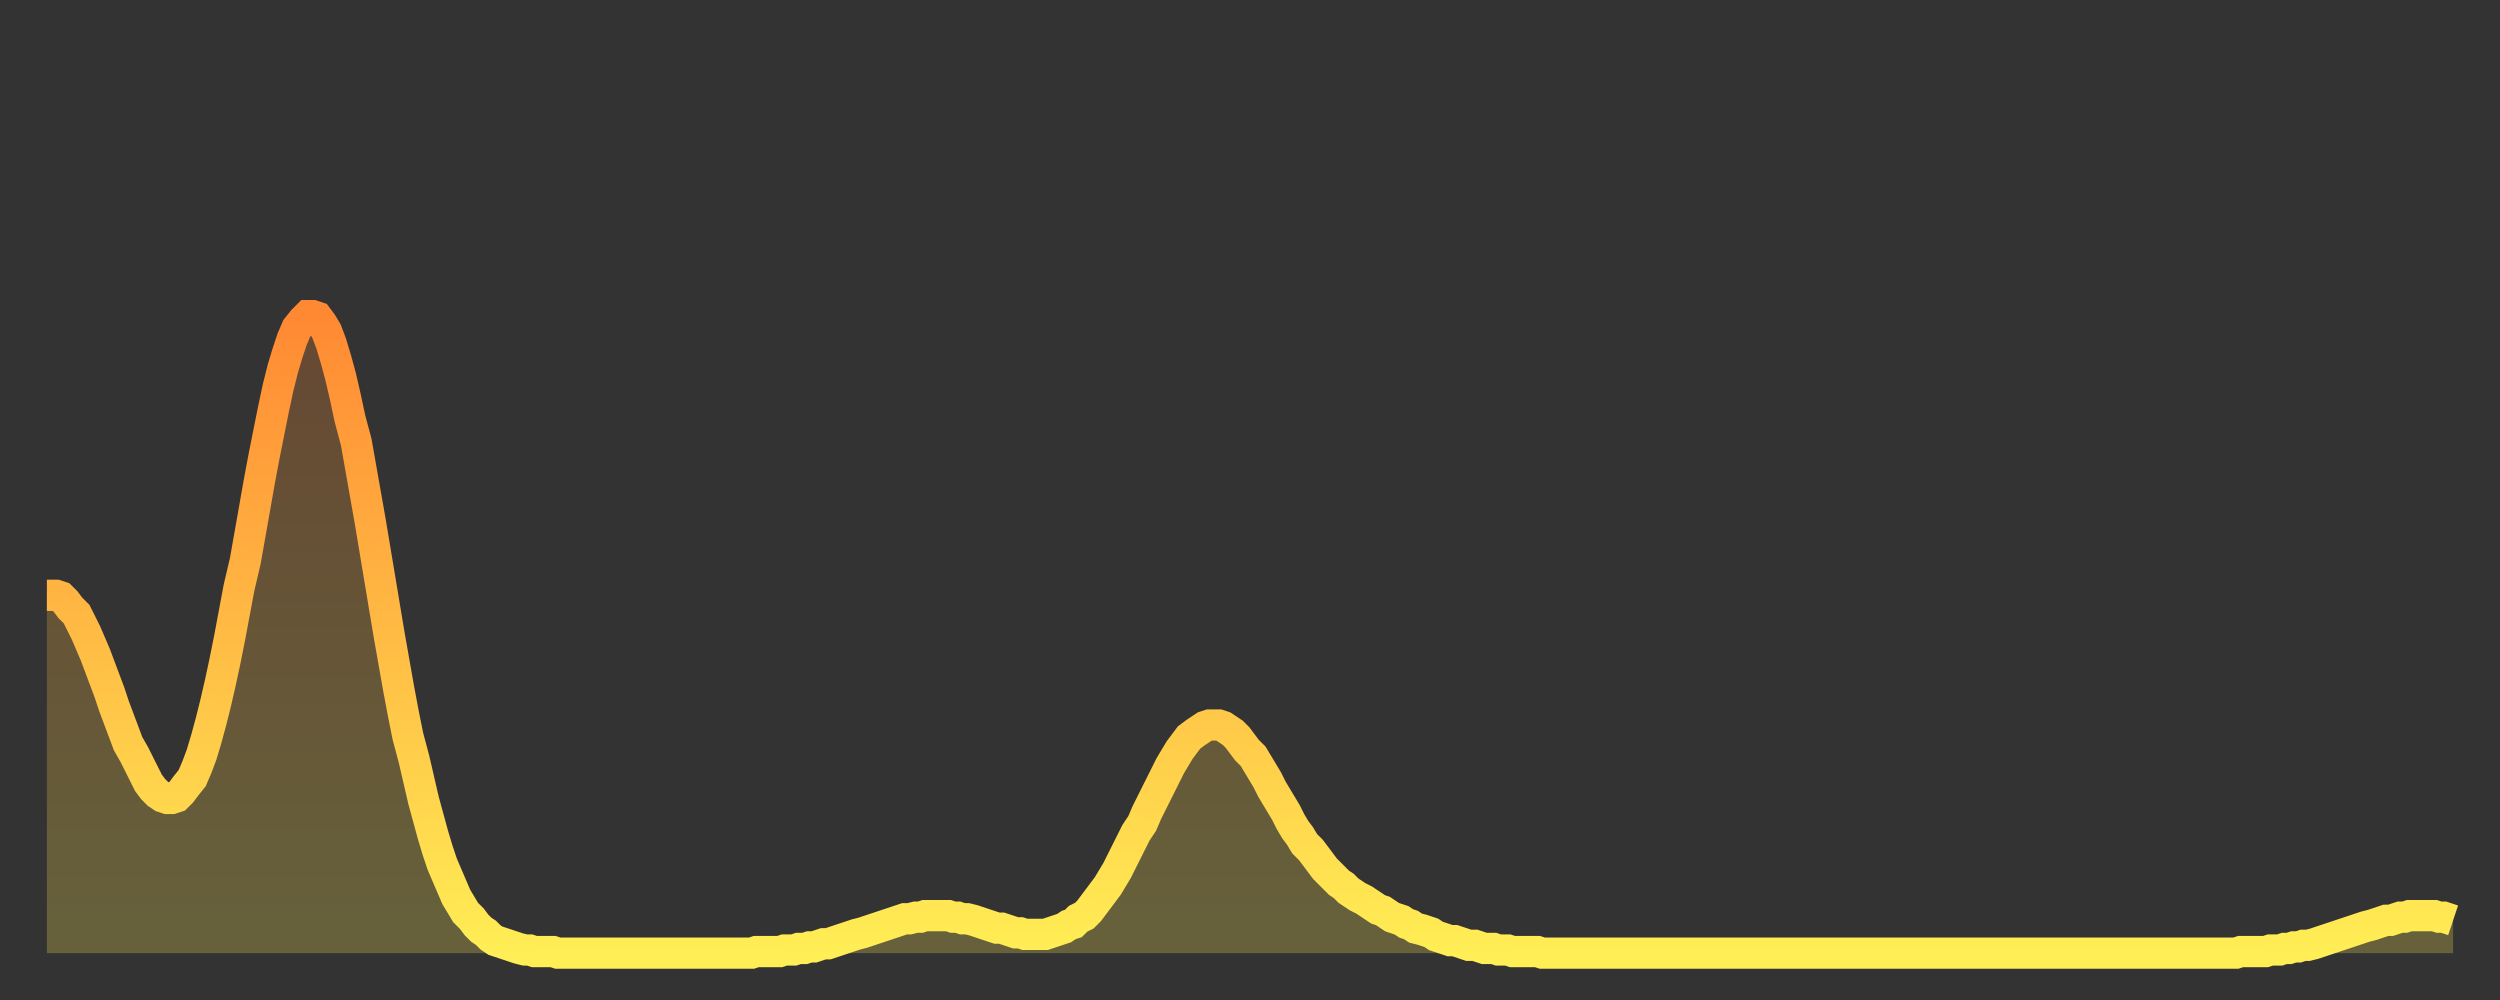
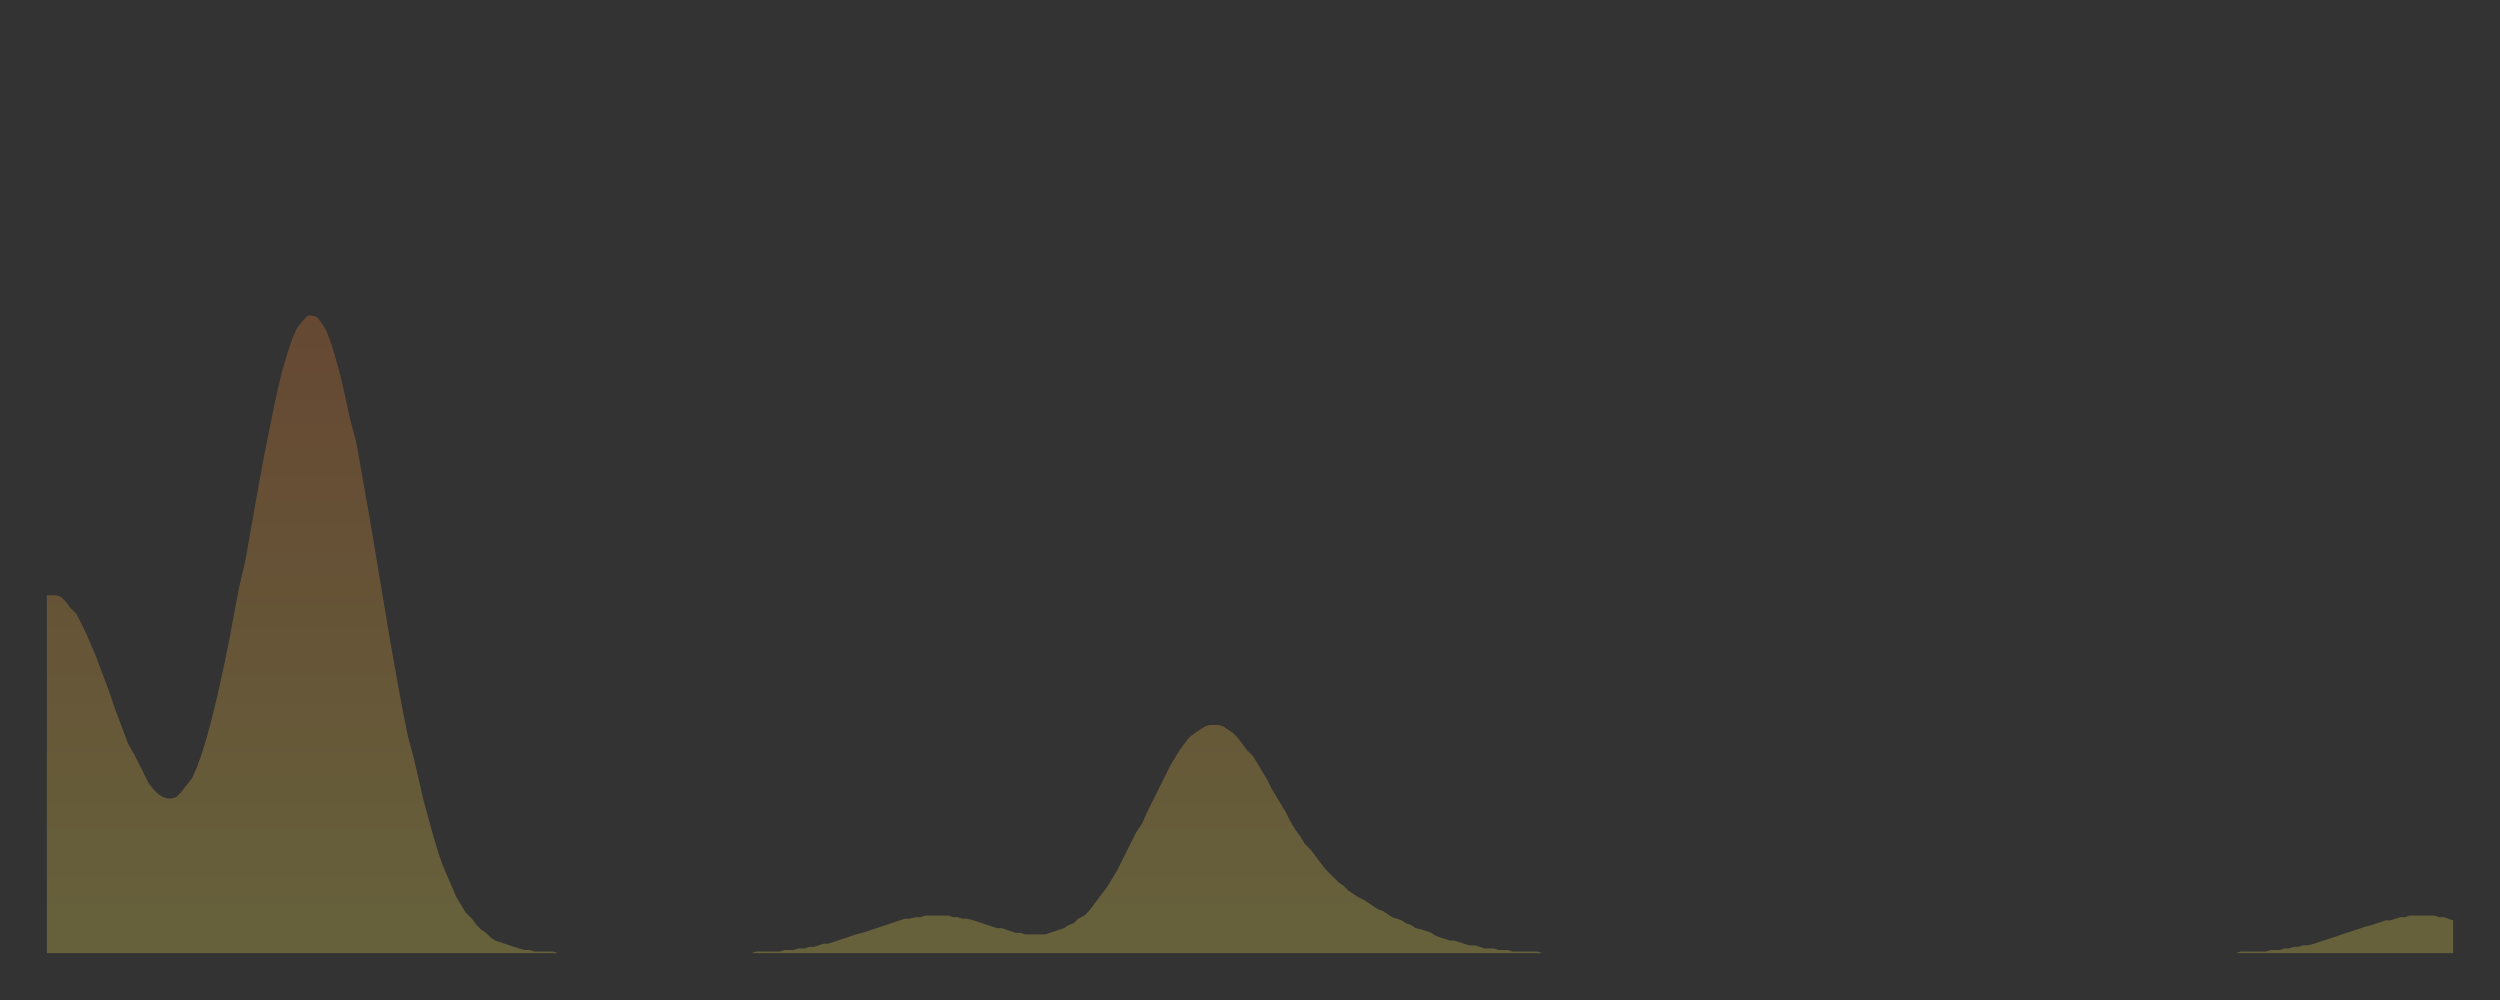
<svg xmlns="http://www.w3.org/2000/svg" baseProfile="full" height="64" version="1.1" width="160">
  <rect width="100%" height="100%" fill="#333333" stroke="none" />
  <defs>
    <linearGradient id="id2825360" x1="0" x2="0" y1="0" y2="1">
      <stop offset="0%" stop-color="#ff8933" />
      <stop offset="50%" stop-color="#ffbb44" />
      <stop offset="100%" stop-color="#ffee55" />
    </linearGradient>
  </defs>
  <g transform="translate(3,3)">
    <g>
-       <path d="M 0.0 35.1 0.3 35.1 0.6 35.1 0.9 35.2 1.2 35.5 1.5 35.9 1.9 36.3 2.2 36.9 2.5 37.5 2.8 38.2 3.1 38.9 3.4 39.7 3.7 40.5 4.0 41.3 4.3 42.2 4.6 43.0 4.9 43.8 5.2 44.6 5.6 45.3 5.9 45.9 6.2 46.5 6.5 47.1 6.8 47.5 7.1 47.8 7.4 48.0 7.7 48.1 8.0 48.1 8.3 48.0 8.6 47.7 8.9 47.3 9.3 46.8 9.6 46.1 9.9 45.3 10.2 44.3 10.5 43.2 10.8 42.0 11.1 40.7 11.4 39.3 11.7 37.8 12.0 36.2 12.3 34.6 12.7 32.9 13.0 31.2 13.3 29.5 13.6 27.8 13.9 26.2 14.2 24.7 14.5 23.2 14.8 21.8 15.1 20.6 15.4 19.6 15.7 18.7 16.0 18.0 16.4 17.5 16.7 17.2 17.0 17.2 17.3 17.3 17.6 17.7 17.9 18.2 18.2 19.0 18.5 20.0 18.8 21.1 19.1 22.4 19.4 23.8 19.8 25.3 20.1 27.0 20.4 28.7 20.7 30.4 21.0 32.2 21.3 34.0 21.6 35.8 21.9 37.6 22.2 39.3 22.5 41.0 22.8 42.6 23.1 44.1 23.5 45.6 23.8 46.9 24.1 48.2 24.4 49.3 24.7 50.4 25.0 51.4 25.3 52.3 25.6 53.0 25.9 53.7 26.2 54.4 26.5 54.9 26.8 55.4 27.2 55.8 27.5 56.2 27.8 56.5 28.1 56.7 28.4 57.0 28.7 57.2 29.0 57.3 29.3 57.4 29.6 57.5 29.9 57.6 30.2 57.7 30.6 57.8 30.9 57.8 31.2 57.9 31.5 57.9 31.8 57.9 32.1 57.9 32.4 57.9 32.7 58.0 33.0 58.0 33.3 58.0 33.6 58.0 33.9 58.0 34.3 58.0 34.6 58.0 34.9 58.0 35.2 58.0 35.5 58.0 35.8 58.0 36.1 58.0 36.4 58.0 36.7 58.0 37.0 58.0 37.3 58.0 37.7 58.0 38.0 58.0 38.3 58.0 38.6 58.0 38.9 58.0 39.2 58.0 39.5 58.0 39.8 58.0 40.1 58.0 40.4 58.0 40.7 58.0 41.0 58.0 41.4 58.0 41.7 58.0 42.0 58.0 42.3 58.0 42.6 58.0 42.9 58.0 43.2 58.0 43.5 58.0 43.8 58.0 44.1 58.0 44.4 58.0 44.7 58.0 45.1 58.0 45.4 57.9 45.7 57.9 46.0 57.9 46.3 57.9 46.6 57.9 46.9 57.9 47.2 57.8 47.5 57.8 47.8 57.8 48.1 57.7 48.5 57.7 48.8 57.6 49.1 57.6 49.4 57.5 49.7 57.4 50.0 57.4 50.3 57.3 50.6 57.2 50.9 57.1 51.2 57.0 51.5 56.9 51.8 56.8 52.2 56.7 52.5 56.6 52.8 56.5 53.1 56.4 53.4 56.3 53.7 56.2 54.0 56.1 54.3 56.0 54.6 55.9 54.9 55.8 55.2 55.8 55.6 55.7 55.9 55.7 56.2 55.6 56.5 55.6 56.8 55.6 57.1 55.6 57.4 55.6 57.7 55.6 58.0 55.7 58.3 55.7 58.6 55.8 58.9 55.8 59.3 55.9 59.6 56.0 59.9 56.1 60.2 56.2 60.5 56.3 60.8 56.4 61.1 56.4 61.4 56.5 61.7 56.6 62.0 56.7 62.3 56.7 62.6 56.8 63.0 56.8 63.3 56.8 63.6 56.8 63.9 56.8 64.2 56.7 64.5 56.6 64.8 56.5 65.1 56.4 65.4 56.2 65.7 56.1 66.0 55.8 66.4 55.6 66.7 55.3 67.0 54.9 67.3 54.5 67.6 54.1 67.9 53.7 68.2 53.2 68.5 52.7 68.8 52.1 69.1 51.5 69.4 50.9 69.7 50.3 70.1 49.7 70.4 49.0 70.7 48.4 71.0 47.8 71.3 47.2 71.6 46.6 71.9 46.0 72.2 45.5 72.5 45.0 72.8 44.6 73.1 44.2 73.5 43.9 73.8 43.7 74.1 43.5 74.4 43.4 74.7 43.4 75.0 43.4 75.3 43.5 75.6 43.7 75.9 43.9 76.2 44.2 76.5 44.6 76.8 45.0 77.2 45.4 77.5 45.9 77.8 46.4 78.1 46.9 78.4 47.5 78.7 48.0 79.0 48.5 79.3 49.0 79.6 49.6 79.9 50.1 80.2 50.5 80.5 51.0 80.9 51.4 81.2 51.8 81.5 52.2 81.8 52.6 82.1 52.9 82.4 53.2 82.7 53.5 83.0 53.7 83.3 54.0 83.6 54.2 83.9 54.4 84.3 54.6 84.6 54.8 84.9 55.0 85.2 55.2 85.5 55.3 85.8 55.5 86.1 55.7 86.4 55.8 86.7 55.9 87.0 56.1 87.3 56.2 87.6 56.4 88.0 56.5 88.3 56.6 88.6 56.7 88.9 56.9 89.2 57.0 89.5 57.1 89.8 57.2 90.1 57.2 90.4 57.3 90.7 57.4 91.0 57.5 91.4 57.5 91.7 57.6 92.0 57.7 92.3 57.7 92.6 57.7 92.9 57.8 93.2 57.8 93.5 57.8 93.8 57.9 94.1 57.9 94.4 57.9 94.7 57.9 95.1 57.9 95.4 57.9 95.7 58.0 96.0 58.0 96.3 58.0 96.6 58.0 96.9 58.0 97.2 58.0 97.5 58.0 97.8 58.0 98.1 58.0 98.4 58.0 98.8 58.0 99.1 58.0 99.4 58.0 99.7 58.0 100.0 58.0 100.3 58.0 100.6 58.0 100.9 58.0 101.2 58.0 101.5 58.0 101.8 58.0 102.2 58.0 102.5 58.0 102.8 58.0 103.1 58.0 103.4 58.0 103.7 58.0 104.0 58.0 104.3 58.0 104.6 58.0 104.9 58.0 105.2 58.0 105.5 58.0 105.9 58.0 106.2 58.0 106.5 58.0 106.8 58.0 107.1 58.0 107.4 58.0 107.7 58.0 108.0 58.0 108.3 58.0 108.6 58.0 108.9 58.0 109.3 58.0 109.6 58.0 109.9 58.0 110.2 58.0 110.5 58.0 110.8 58.0 111.1 58.0 111.4 58.0 111.7 58.0 112.0 58.0 112.3 58.0 112.6 58.0 113.0 58.0 113.3 58.0 113.6 58.0 113.9 58.0 114.2 58.0 114.5 58.0 114.8 58.0 115.1 58.0 115.4 58.0 115.7 58.0 116.0 58.0 116.3 58.0 116.7 58.0 117.0 58.0 117.3 58.0 117.6 58.0 117.9 58.0 118.2 58.0 118.5 58.0 118.8 58.0 119.1 58.0 119.4 58.0 119.7 58.0 120.1 58.0 120.4 58.0 120.7 58.0 121.0 58.0 121.3 58.0 121.6 58.0 121.9 58.0 122.2 58.0 122.5 58.0 122.8 58.0 123.1 58.0 123.4 58.0 123.8 58.0 124.1 58.0 124.4 58.0 124.7 58.0 125.0 58.0 125.3 58.0 125.6 58.0 125.9 58.0 126.2 58.0 126.5 58.0 126.8 58.0 127.2 58.0 127.5 58.0 127.8 58.0 128.1 58.0 128.4 58.0 128.7 58.0 129.0 58.0 129.3 58.0 129.6 58.0 129.9 58.0 130.2 58.0 130.5 58.0 130.9 58.0 131.2 58.0 131.5 58.0 131.8 58.0 132.1 58.0 132.4 58.0 132.7 58.0 133.0 58.0 133.3 58.0 133.6 58.0 133.9 58.0 134.2 58.0 134.6 58.0 134.9 58.0 135.2 58.0 135.5 58.0 135.8 58.0 136.1 58.0 136.4 58.0 136.7 58.0 137.0 58.0 137.3 58.0 137.6 58.0 138.0 58.0 138.3 58.0 138.6 58.0 138.9 58.0 139.2 58.0 139.5 58.0 139.8 58.0 140.1 58.0 140.4 57.9 140.7 57.9 141.0 57.9 141.3 57.9 141.7 57.9 142.0 57.9 142.3 57.8 142.6 57.8 142.9 57.8 143.2 57.7 143.5 57.7 143.8 57.6 144.1 57.6 144.4 57.5 144.7 57.5 145.1 57.4 145.4 57.3 145.7 57.2 146.0 57.1 146.3 57.0 146.6 56.9 146.9 56.8 147.2 56.7 147.5 56.6 147.8 56.5 148.1 56.4 148.4 56.3 148.8 56.2 149.1 56.1 149.4 56.0 149.7 55.9 150.0 55.9 150.3 55.8 150.6 55.7 150.9 55.7 151.2 55.6 151.5 55.6 151.8 55.6 152.1 55.6 152.5 55.6 152.8 55.6 153.1 55.7 153.4 55.7 153.7 55.8 154.0 55.9" fill="none" id="graph-curve" opacity="1" stroke="url(#id2825360)" stroke-width="2" />
      <path d="M 0 58 L 0.0 35.1 0.3 35.1 0.6 35.1 0.9 35.2 1.2 35.5 1.5 35.9 1.9 36.3 2.2 36.9 2.5 37.5 2.8 38.2 3.1 38.9 3.4 39.7 3.7 40.5 4.0 41.3 4.3 42.2 4.6 43.0 4.9 43.8 5.2 44.6 5.6 45.3 5.9 45.9 6.2 46.5 6.5 47.1 6.8 47.5 7.1 47.8 7.4 48.0 7.7 48.1 8.0 48.1 8.3 48.0 8.6 47.7 8.9 47.3 9.3 46.8 9.6 46.1 9.9 45.3 10.2 44.3 10.5 43.2 10.8 42.0 11.1 40.7 11.4 39.3 11.7 37.8 12.0 36.2 12.3 34.6 12.7 32.9 13.0 31.2 13.3 29.5 13.6 27.8 13.9 26.2 14.2 24.7 14.5 23.2 14.8 21.8 15.1 20.6 15.4 19.6 15.7 18.7 16.0 18.0 16.4 17.5 16.7 17.2 17.0 17.2 17.3 17.3 17.6 17.7 17.9 18.2 18.2 19.0 18.5 20.0 18.8 21.1 19.1 22.4 19.4 23.8 19.8 25.3 20.1 27.0 20.4 28.7 20.7 30.4 21.0 32.2 21.3 34.0 21.6 35.8 21.9 37.6 22.2 39.3 22.5 41.0 22.8 42.6 23.1 44.1 23.5 45.6 23.8 46.9 24.1 48.2 24.4 49.3 24.7 50.4 25.0 51.4 25.3 52.3 25.6 53.0 25.9 53.7 26.2 54.4 26.5 54.9 26.8 55.4 27.2 55.8 27.5 56.2 27.8 56.5 28.1 56.7 28.4 57.0 28.7 57.2 29.0 57.3 29.3 57.4 29.6 57.5 29.9 57.6 30.2 57.7 30.6 57.8 30.9 57.8 31.2 57.9 31.5 57.9 31.8 57.9 32.1 57.9 32.4 57.9 32.7 58.0 33.0 58.0 33.3 58.0 33.6 58.0 33.9 58.0 34.3 58.0 34.6 58.0 34.9 58.0 35.2 58.0 35.5 58.0 35.8 58.0 36.1 58.0 36.4 58.0 36.7 58.0 37.0 58.0 37.3 58.0 37.7 58.0 38.0 58.0 38.3 58.0 38.6 58.0 38.9 58.0 39.2 58.0 39.5 58.0 39.8 58.0 40.1 58.0 40.4 58.0 40.7 58.0 41.0 58.0 41.4 58.0 41.7 58.0 42.0 58.0 42.3 58.0 42.6 58.0 42.9 58.0 43.2 58.0 43.5 58.0 43.8 58.0 44.1 58.0 44.4 58.0 44.7 58.0 45.1 58.0 45.4 57.9 45.7 57.9 46.0 57.9 46.3 57.9 46.6 57.9 46.9 57.9 47.2 57.8 47.5 57.8 47.8 57.8 48.1 57.7 48.5 57.7 48.8 57.6 49.1 57.6 49.4 57.5 49.7 57.4 50.0 57.4 50.3 57.3 50.6 57.2 50.9 57.1 51.2 57.0 51.5 56.9 51.8 56.8 52.2 56.7 52.5 56.6 52.8 56.5 53.1 56.4 53.4 56.3 53.7 56.2 54.0 56.1 54.3 56.0 54.6 55.9 54.9 55.8 55.2 55.8 55.6 55.7 55.9 55.7 56.2 55.6 56.5 55.6 56.8 55.6 57.1 55.6 57.4 55.6 57.7 55.6 58.0 55.7 58.3 55.7 58.6 55.8 58.9 55.8 59.3 55.9 59.6 56.0 59.9 56.1 60.2 56.2 60.5 56.3 60.8 56.4 61.1 56.4 61.4 56.5 61.7 56.6 62.0 56.7 62.3 56.7 62.6 56.8 63.0 56.8 63.3 56.8 63.6 56.8 63.9 56.8 64.2 56.7 64.5 56.6 64.8 56.5 65.1 56.4 65.4 56.2 65.7 56.1 66.0 55.8 66.4 55.6 66.7 55.3 67.0 54.9 67.3 54.5 67.6 54.1 67.9 53.7 68.2 53.2 68.5 52.7 68.8 52.1 69.1 51.5 69.4 50.9 69.7 50.3 70.1 49.7 70.4 49.0 70.7 48.4 71.0 47.8 71.3 47.2 71.6 46.6 71.9 46.0 72.2 45.5 72.5 45.0 72.8 44.6 73.1 44.2 73.5 43.9 73.8 43.7 74.1 43.5 74.4 43.4 74.7 43.4 75.0 43.4 75.3 43.5 75.6 43.7 75.9 43.9 76.2 44.2 76.5 44.6 76.8 45.0 77.2 45.4 77.5 45.9 77.8 46.4 78.1 46.9 78.4 47.5 78.7 48.0 79.0 48.5 79.3 49.0 79.6 49.6 79.9 50.1 80.2 50.5 80.5 51.0 80.9 51.4 81.2 51.8 81.5 52.2 81.8 52.6 82.1 52.9 82.4 53.2 82.7 53.5 83.0 53.7 83.3 54.0 83.6 54.2 83.9 54.4 84.3 54.6 84.6 54.8 84.9 55.0 85.2 55.2 85.5 55.3 85.8 55.5 86.1 55.7 86.4 55.8 86.7 55.9 87.0 56.1 87.3 56.2 87.6 56.4 88.0 56.5 88.3 56.6 88.6 56.7 88.9 56.9 89.2 57.0 89.5 57.1 89.8 57.2 90.1 57.2 90.4 57.3 90.7 57.4 91.0 57.5 91.4 57.5 91.7 57.6 92.0 57.7 92.3 57.7 92.6 57.7 92.9 57.8 93.2 57.8 93.5 57.8 93.8 57.9 94.1 57.9 94.4 57.9 94.7 57.9 95.1 57.9 95.4 57.9 95.7 58.0 96.0 58.0 96.3 58.0 96.6 58.0 96.9 58.0 97.2 58.0 97.5 58.0 97.8 58.0 98.1 58.0 98.4 58.0 98.8 58.0 99.1 58.0 99.4 58.0 99.7 58.0 100.0 58.0 100.3 58.0 100.6 58.0 100.9 58.0 101.2 58.0 101.5 58.0 101.8 58.0 102.2 58.0 102.5 58.0 102.8 58.0 103.1 58.0 103.4 58.0 103.7 58.0 104.0 58.0 104.3 58.0 104.6 58.0 104.9 58.0 105.2 58.0 105.5 58.0 105.9 58.0 106.2 58.0 106.5 58.0 106.8 58.0 107.1 58.0 107.4 58.0 107.7 58.0 108.0 58.0 108.3 58.0 108.6 58.0 108.9 58.0 109.3 58.0 109.6 58.0 109.9 58.0 110.2 58.0 110.5 58.0 110.8 58.0 111.1 58.0 111.4 58.0 111.7 58.0 112.0 58.0 112.3 58.0 112.6 58.0 113.0 58.0 113.3 58.0 113.6 58.0 113.9 58.0 114.2 58.0 114.5 58.0 114.8 58.0 115.1 58.0 115.4 58.0 115.7 58.0 116.0 58.0 116.3 58.0 116.7 58.0 117.0 58.0 117.3 58.0 117.6 58.0 117.9 58.0 118.2 58.0 118.5 58.0 118.8 58.0 119.1 58.0 119.4 58.0 119.7 58.0 120.1 58.0 120.4 58.0 120.7 58.0 121.0 58.0 121.3 58.0 121.6 58.0 121.9 58.0 122.2 58.0 122.5 58.0 122.8 58.0 123.1 58.0 123.4 58.0 123.8 58.0 124.1 58.0 124.4 58.0 124.7 58.0 125.0 58.0 125.3 58.0 125.6 58.0 125.9 58.0 126.2 58.0 126.5 58.0 126.8 58.0 127.2 58.0 127.5 58.0 127.8 58.0 128.1 58.0 128.4 58.0 128.7 58.0 129.0 58.0 129.3 58.0 129.6 58.0 129.9 58.0 130.2 58.0 130.5 58.0 130.9 58.0 131.2 58.0 131.5 58.0 131.8 58.0 132.1 58.0 132.4 58.0 132.7 58.0 133.0 58.0 133.3 58.0 133.6 58.0 133.9 58.0 134.2 58.0 134.6 58.0 134.9 58.0 135.2 58.0 135.5 58.0 135.8 58.0 136.1 58.0 136.4 58.0 136.7 58.0 137.0 58.0 137.3 58.0 137.6 58.0 138.0 58.0 138.3 58.0 138.6 58.0 138.9 58.0 139.2 58.0 139.5 58.0 139.8 58.0 140.1 58.0 140.4 57.9 140.7 57.9 141.0 57.9 141.3 57.9 141.7 57.9 142.0 57.9 142.3 57.8 142.6 57.8 142.9 57.8 143.2 57.7 143.5 57.7 143.8 57.6 144.1 57.6 144.4 57.5 144.7 57.5 145.1 57.4 145.4 57.3 145.7 57.2 146.0 57.1 146.3 57.0 146.6 56.9 146.9 56.8 147.2 56.7 147.5 56.6 147.8 56.5 148.1 56.4 148.4 56.3 148.8 56.2 149.1 56.1 149.4 56.0 149.7 55.9 150.0 55.9 150.3 55.8 150.6 55.7 150.9 55.7 151.2 55.6 151.5 55.6 151.8 55.6 152.1 55.6 152.5 55.6 152.8 55.6 153.1 55.7 153.4 55.7 153.7 55.8 154.0 55.9 154 58" fill="url(#id2825360)" fill-opacity=".25" id="graph-shadow" />
    </g>
  </g>
</svg>